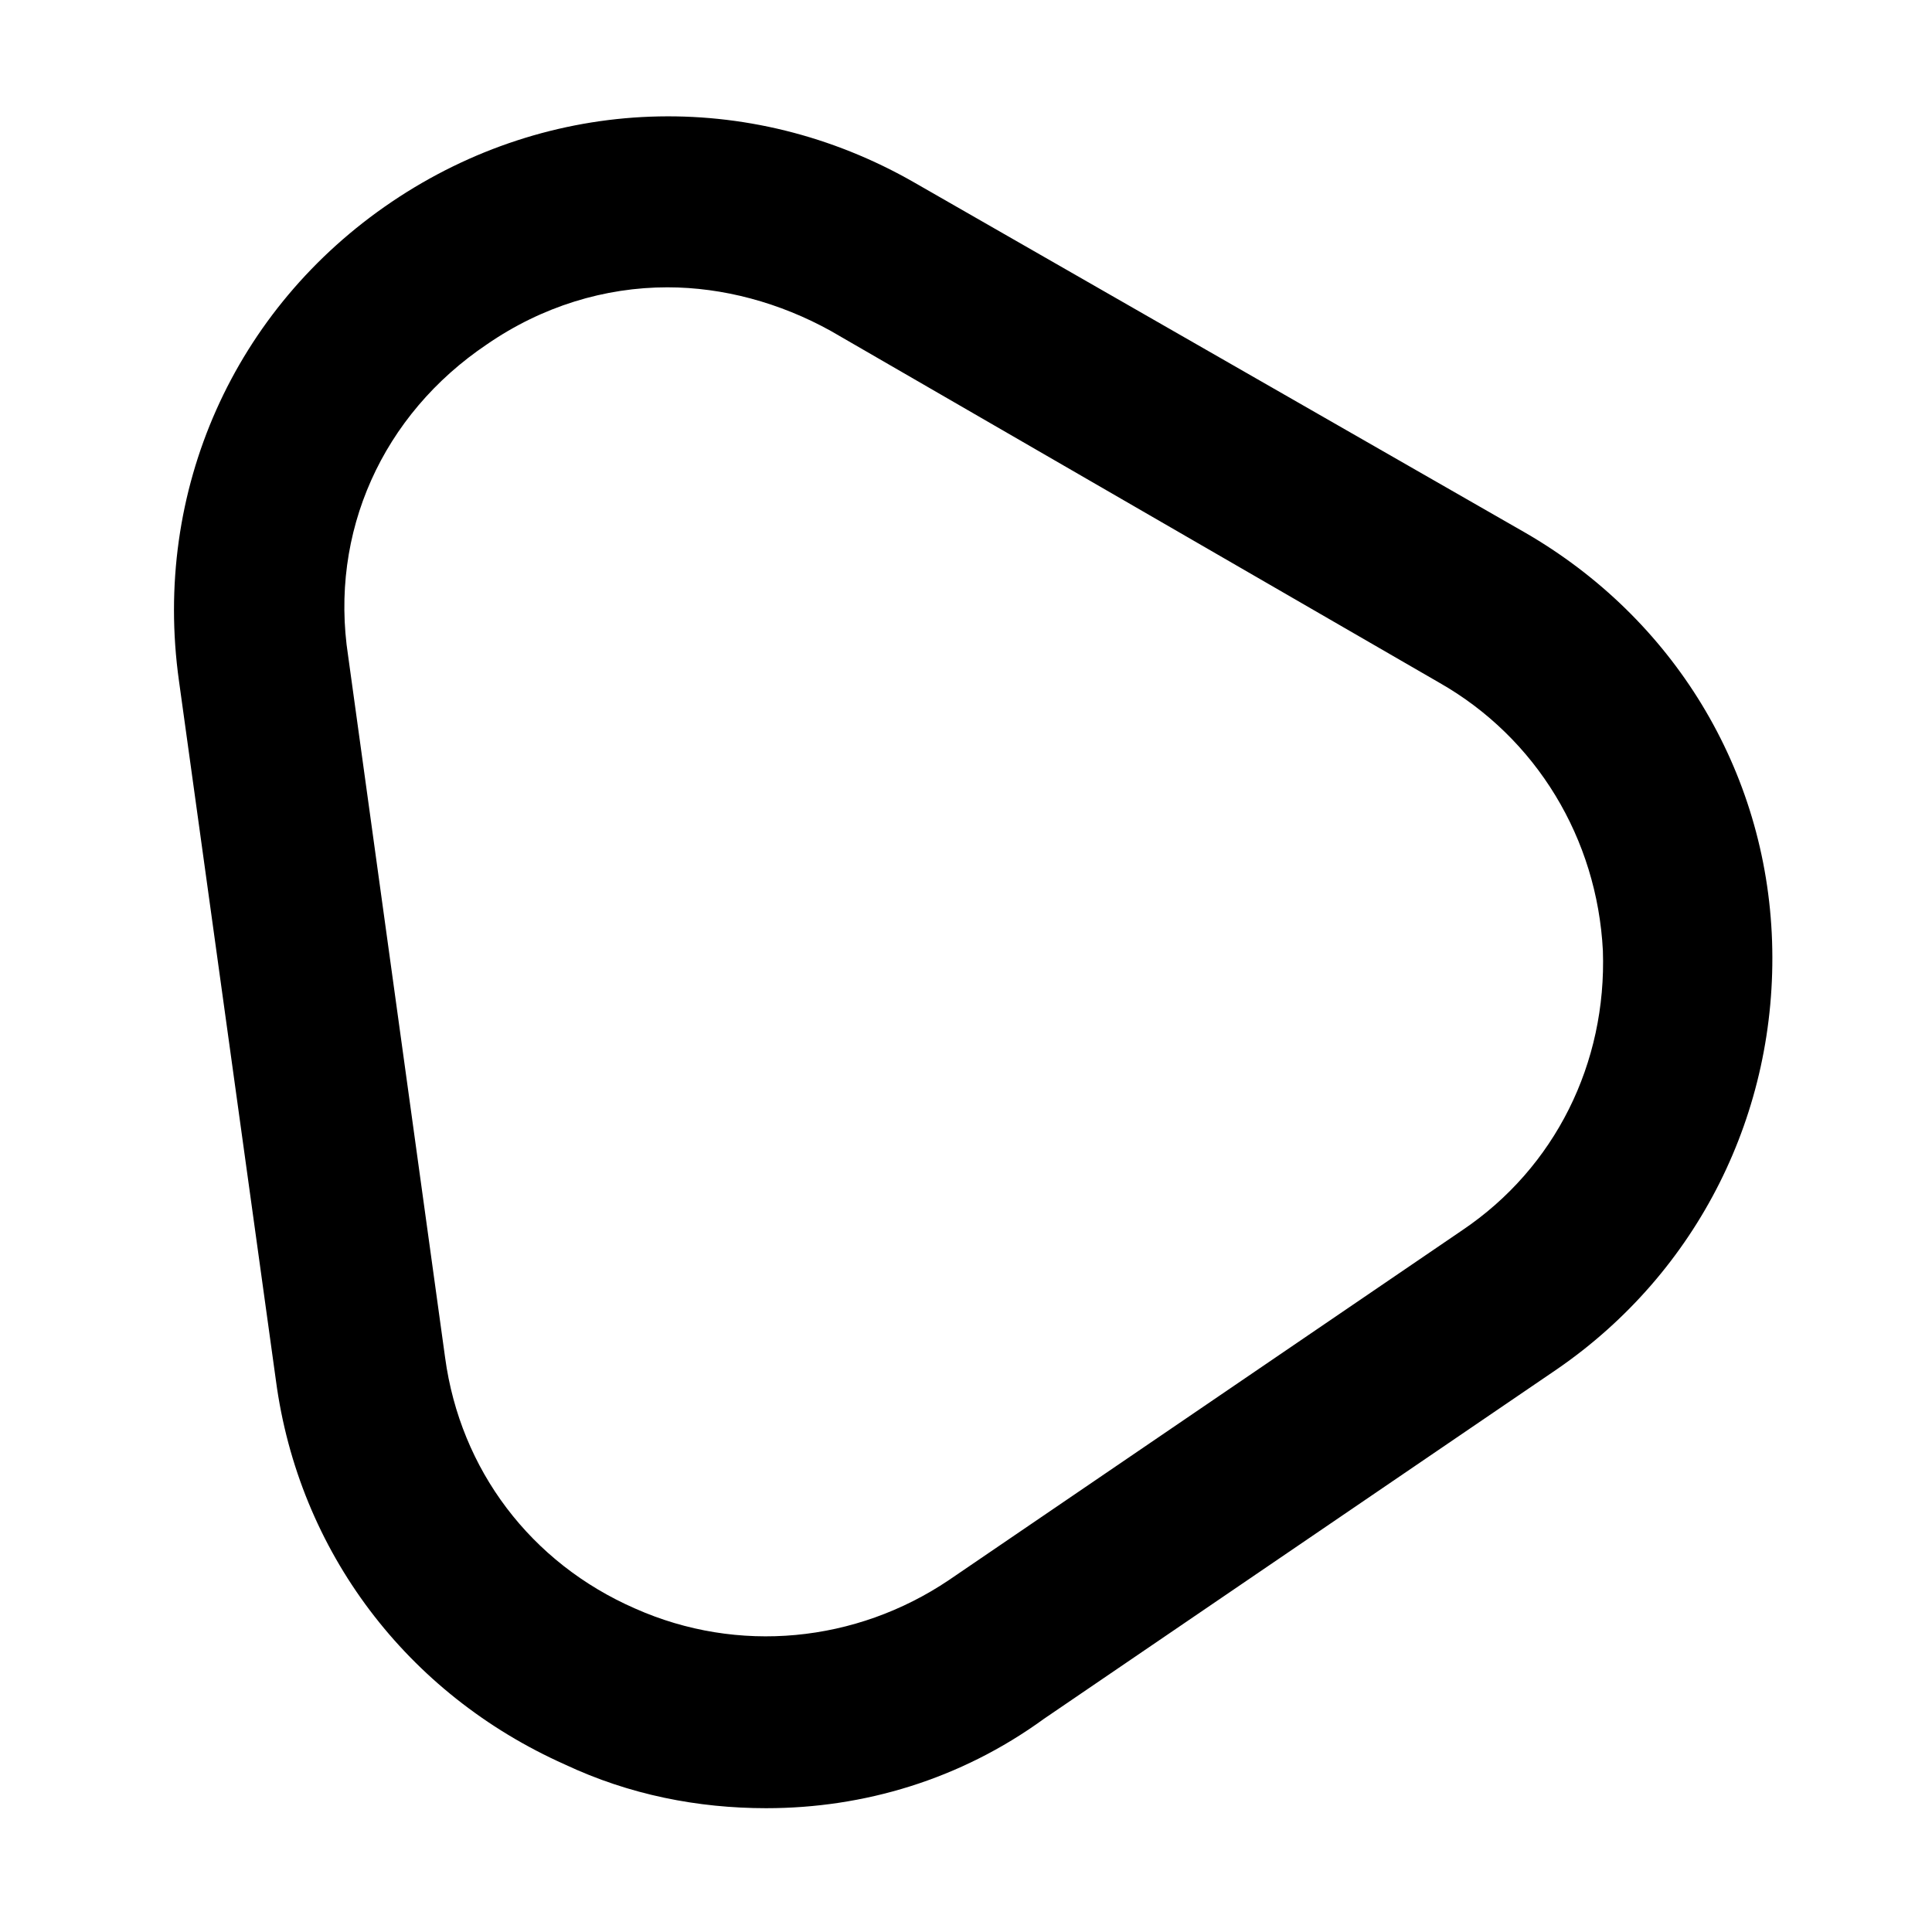
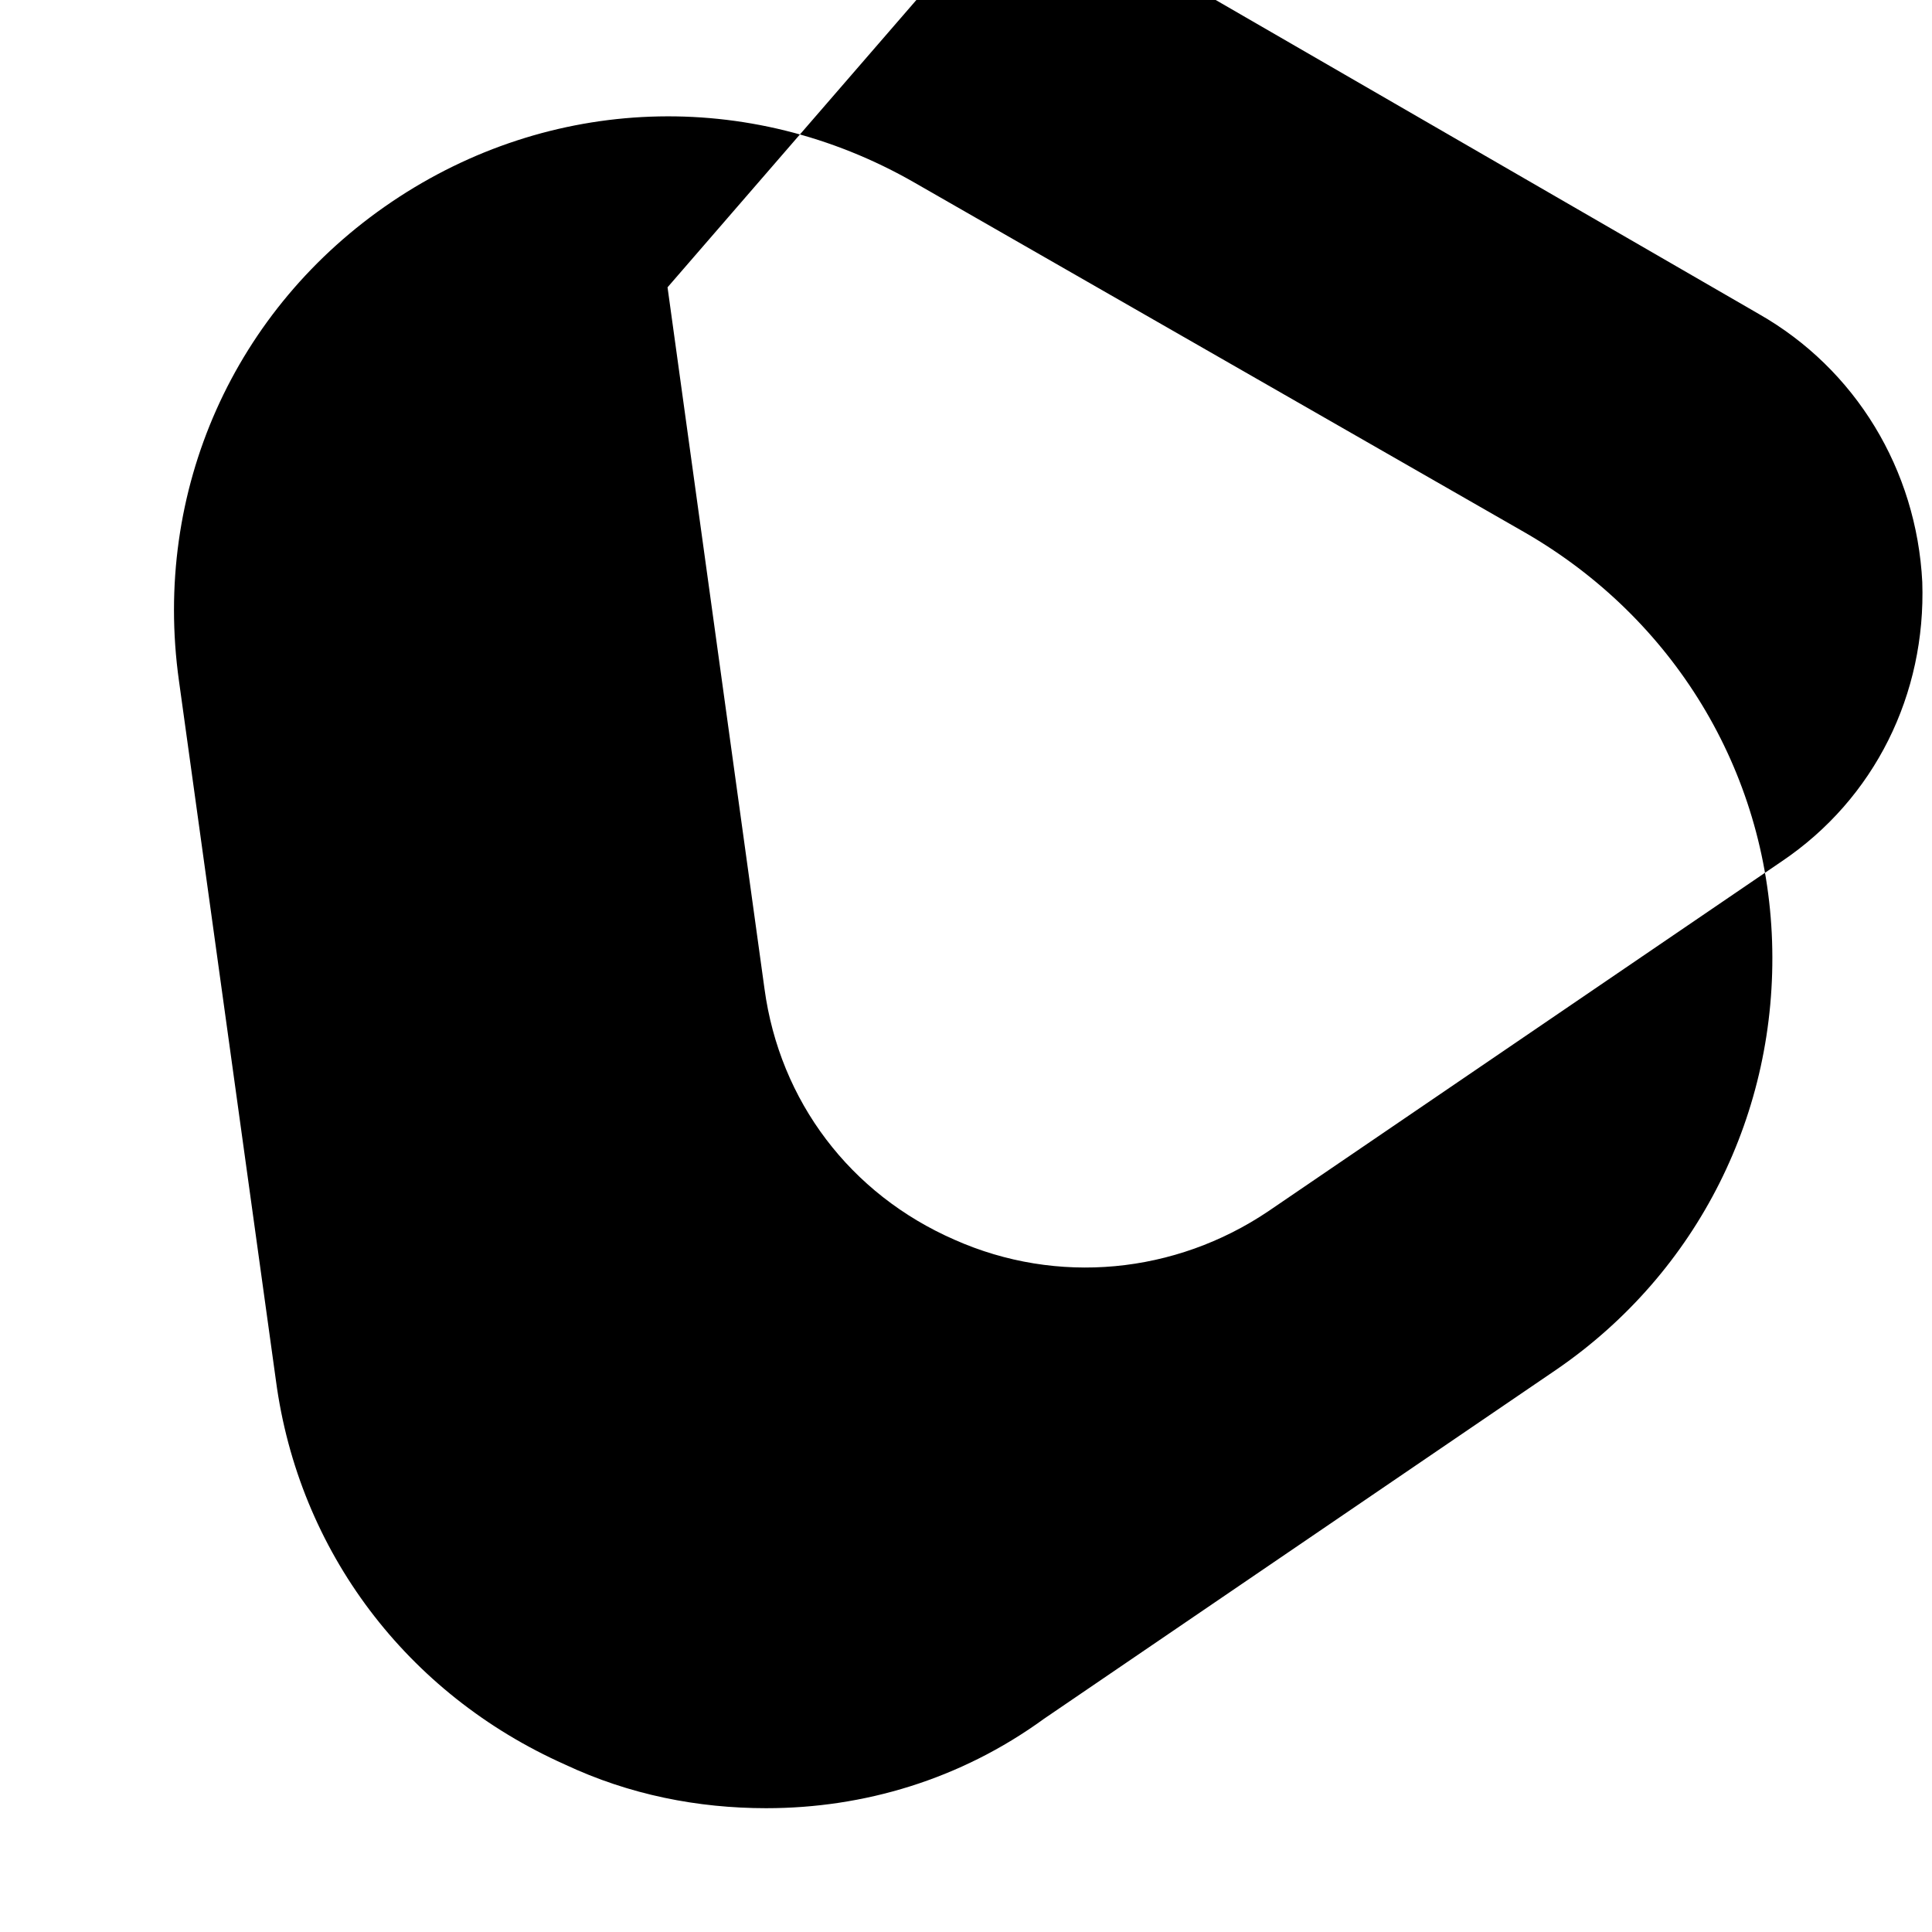
<svg xmlns="http://www.w3.org/2000/svg" fill="#000000" width="800px" height="800px" version="1.1" viewBox="144 144 512 512">
-   <path d="m347.1 623.19c-18.137 0-36.273-3.527-53.402-11.586-41.816-18.641-70.535-56.426-76.578-101.77l-25.695-185.41c-7.055-50.379 14.609-98.746 56.426-126.96 41.816-28.215 94.715-30.23 138.55-5.039l161.72 92.699c39.297 22.672 63.984 62.977 65.496 108.32s-19.648 87.664-56.93 113.36l-136.03 92.699c-22.168 16.125-47.863 23.684-73.559 23.684zm-26.195-403.05c-16.625 0-33.25 5.039-47.863 15.113-27.711 18.641-41.816 49.879-36.777 82.625l25.695 185.91c4.031 29.727 22.672 54.41 50.383 66.504 27.207 12.09 58.441 9.07 83.129-7.559l136.03-92.699c24.688-16.625 38.289-44.336 37.281-74.059-1.516-29.727-17.637-56.426-43.332-71.039l-161.22-93.203c-13.602-7.559-28.715-11.59-43.324-11.59z" />
+   <path d="m347.1 623.19c-18.137 0-36.273-3.527-53.402-11.586-41.816-18.641-70.535-56.426-76.578-101.77l-25.695-185.41c-7.055-50.379 14.609-98.746 56.426-126.96 41.816-28.215 94.715-30.23 138.55-5.039l161.72 92.699c39.297 22.672 63.984 62.977 65.496 108.32s-19.648 87.664-56.93 113.36l-136.03 92.699c-22.168 16.125-47.863 23.684-73.559 23.684zm-26.195-403.05l25.695 185.91c4.031 29.727 22.672 54.41 50.383 66.504 27.207 12.09 58.441 9.07 83.129-7.559l136.03-92.699c24.688-16.625 38.289-44.336 37.281-74.059-1.516-29.727-17.637-56.426-43.332-71.039l-161.22-93.203c-13.602-7.559-28.715-11.59-43.324-11.59z" />
</svg>